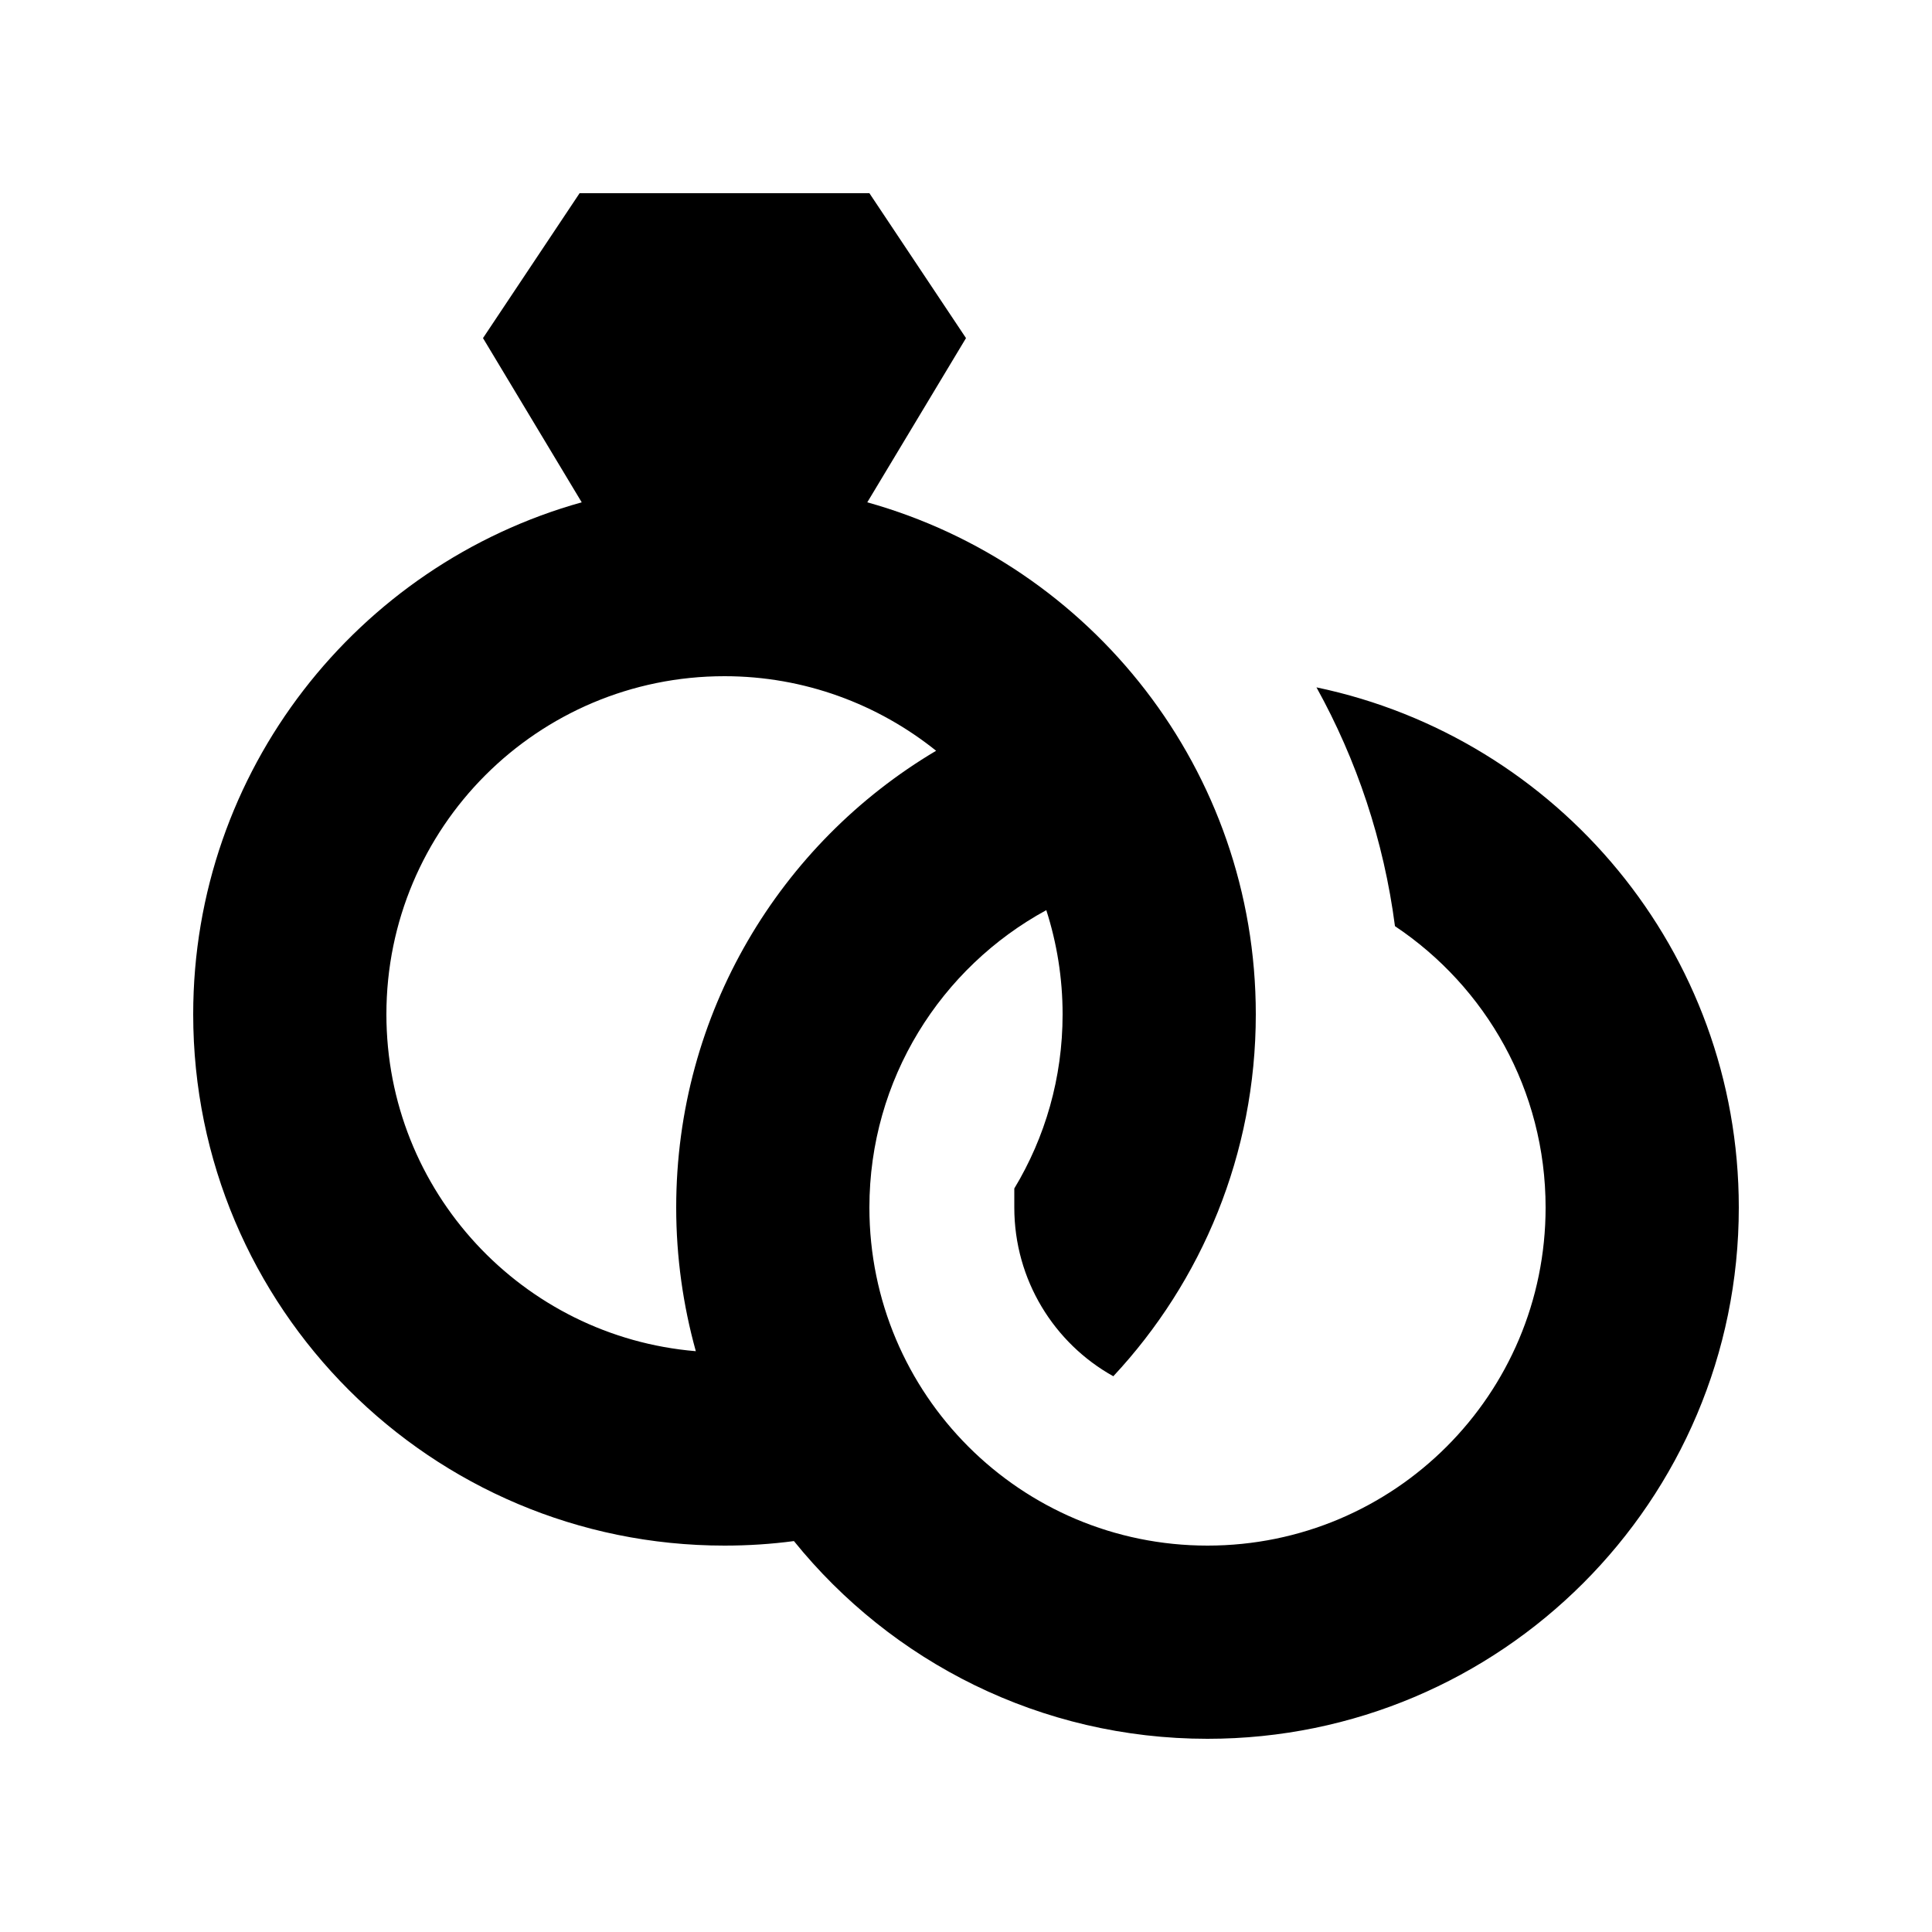
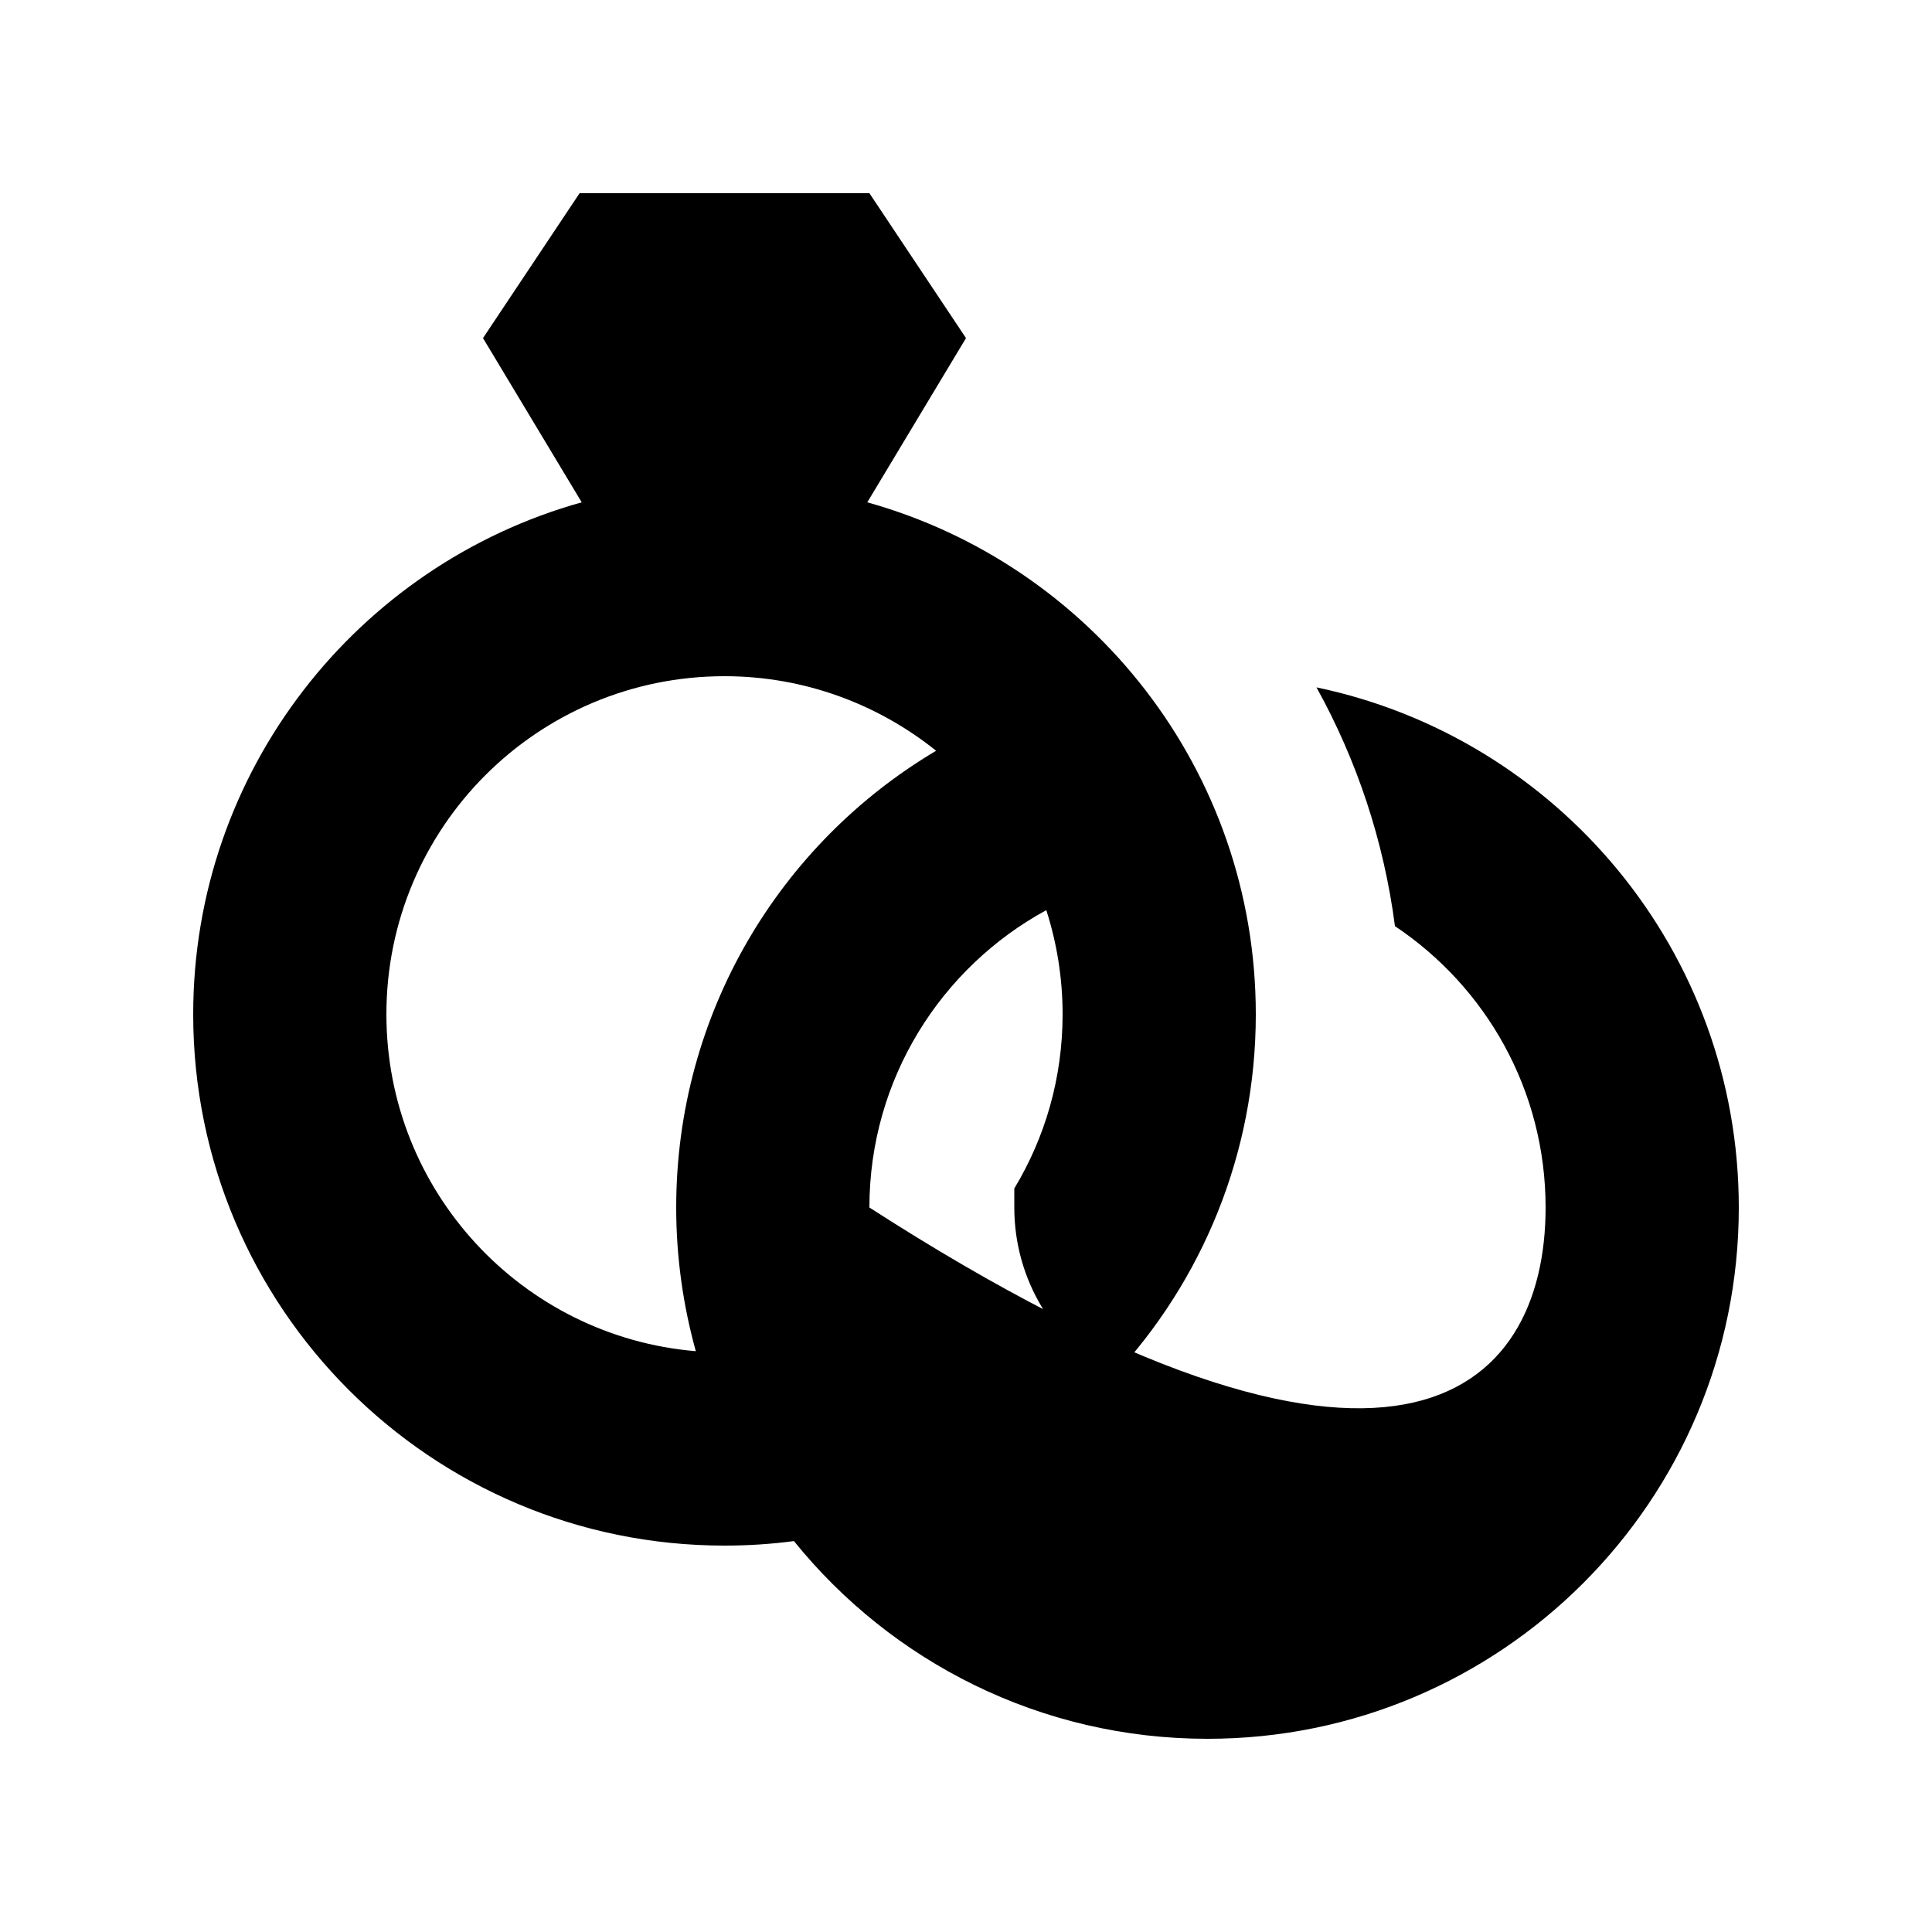
<svg xmlns="http://www.w3.org/2000/svg" viewBox="0 0 640 640">
-   <path fill="currentColor" d="M192.7 166.4L160 112L192 64L288 64L320 112L287.3 166.4C361.5 187.1 416 255.2 416 336C416 382.3 398.1 424.5 368.8 455.9C349.2 445 336 424 336 400L336 393.7C346.2 376.8 352 357.1 352 336C352 324 350.1 312.4 346.6 301.5C311.7 320.5 288 357.5 288 400C288 461.9 338.1 512 400 512C461.9 512 512 461.9 512 400C512 361.1 492.2 326.9 462.1 306.8C458.4 278.4 449.4 251.7 436.1 227.7C516 244.4 576 315.2 576 400C576 497.2 497.2 576 400 576C344.7 576 295.3 550.5 263 510.5C255.5 511.5 247.8 512 240 512C142.8 512 64 433.2 64 336C64 255.2 118.5 187.1 192.7 166.4zM240 224C178.1 224 128 274.1 128 336C128 394.7 173.1 442.8 230.5 447.6C226.3 432.5 224 416.5 224 400C224 335.6 258.5 279.3 310.1 248.7C290.9 233.3 266.5 224 240 224z" />
+   <path fill="currentColor" d="M192.7 166.4L160 112L192 64L288 64L320 112L287.3 166.4C361.5 187.1 416 255.2 416 336C416 382.3 398.1 424.5 368.8 455.9C349.2 445 336 424 336 400L336 393.7C346.2 376.8 352 357.1 352 336C352 324 350.1 312.4 346.6 301.5C311.7 320.5 288 357.5 288 400C461.9 512 512 461.9 512 400C512 361.1 492.2 326.9 462.1 306.8C458.4 278.4 449.4 251.7 436.1 227.7C516 244.4 576 315.2 576 400C576 497.2 497.2 576 400 576C344.7 576 295.3 550.5 263 510.5C255.5 511.5 247.8 512 240 512C142.8 512 64 433.2 64 336C64 255.2 118.5 187.1 192.7 166.4zM240 224C178.1 224 128 274.1 128 336C128 394.7 173.1 442.8 230.5 447.6C226.3 432.5 224 416.5 224 400C224 335.6 258.5 279.3 310.1 248.7C290.9 233.3 266.5 224 240 224z" />
</svg>